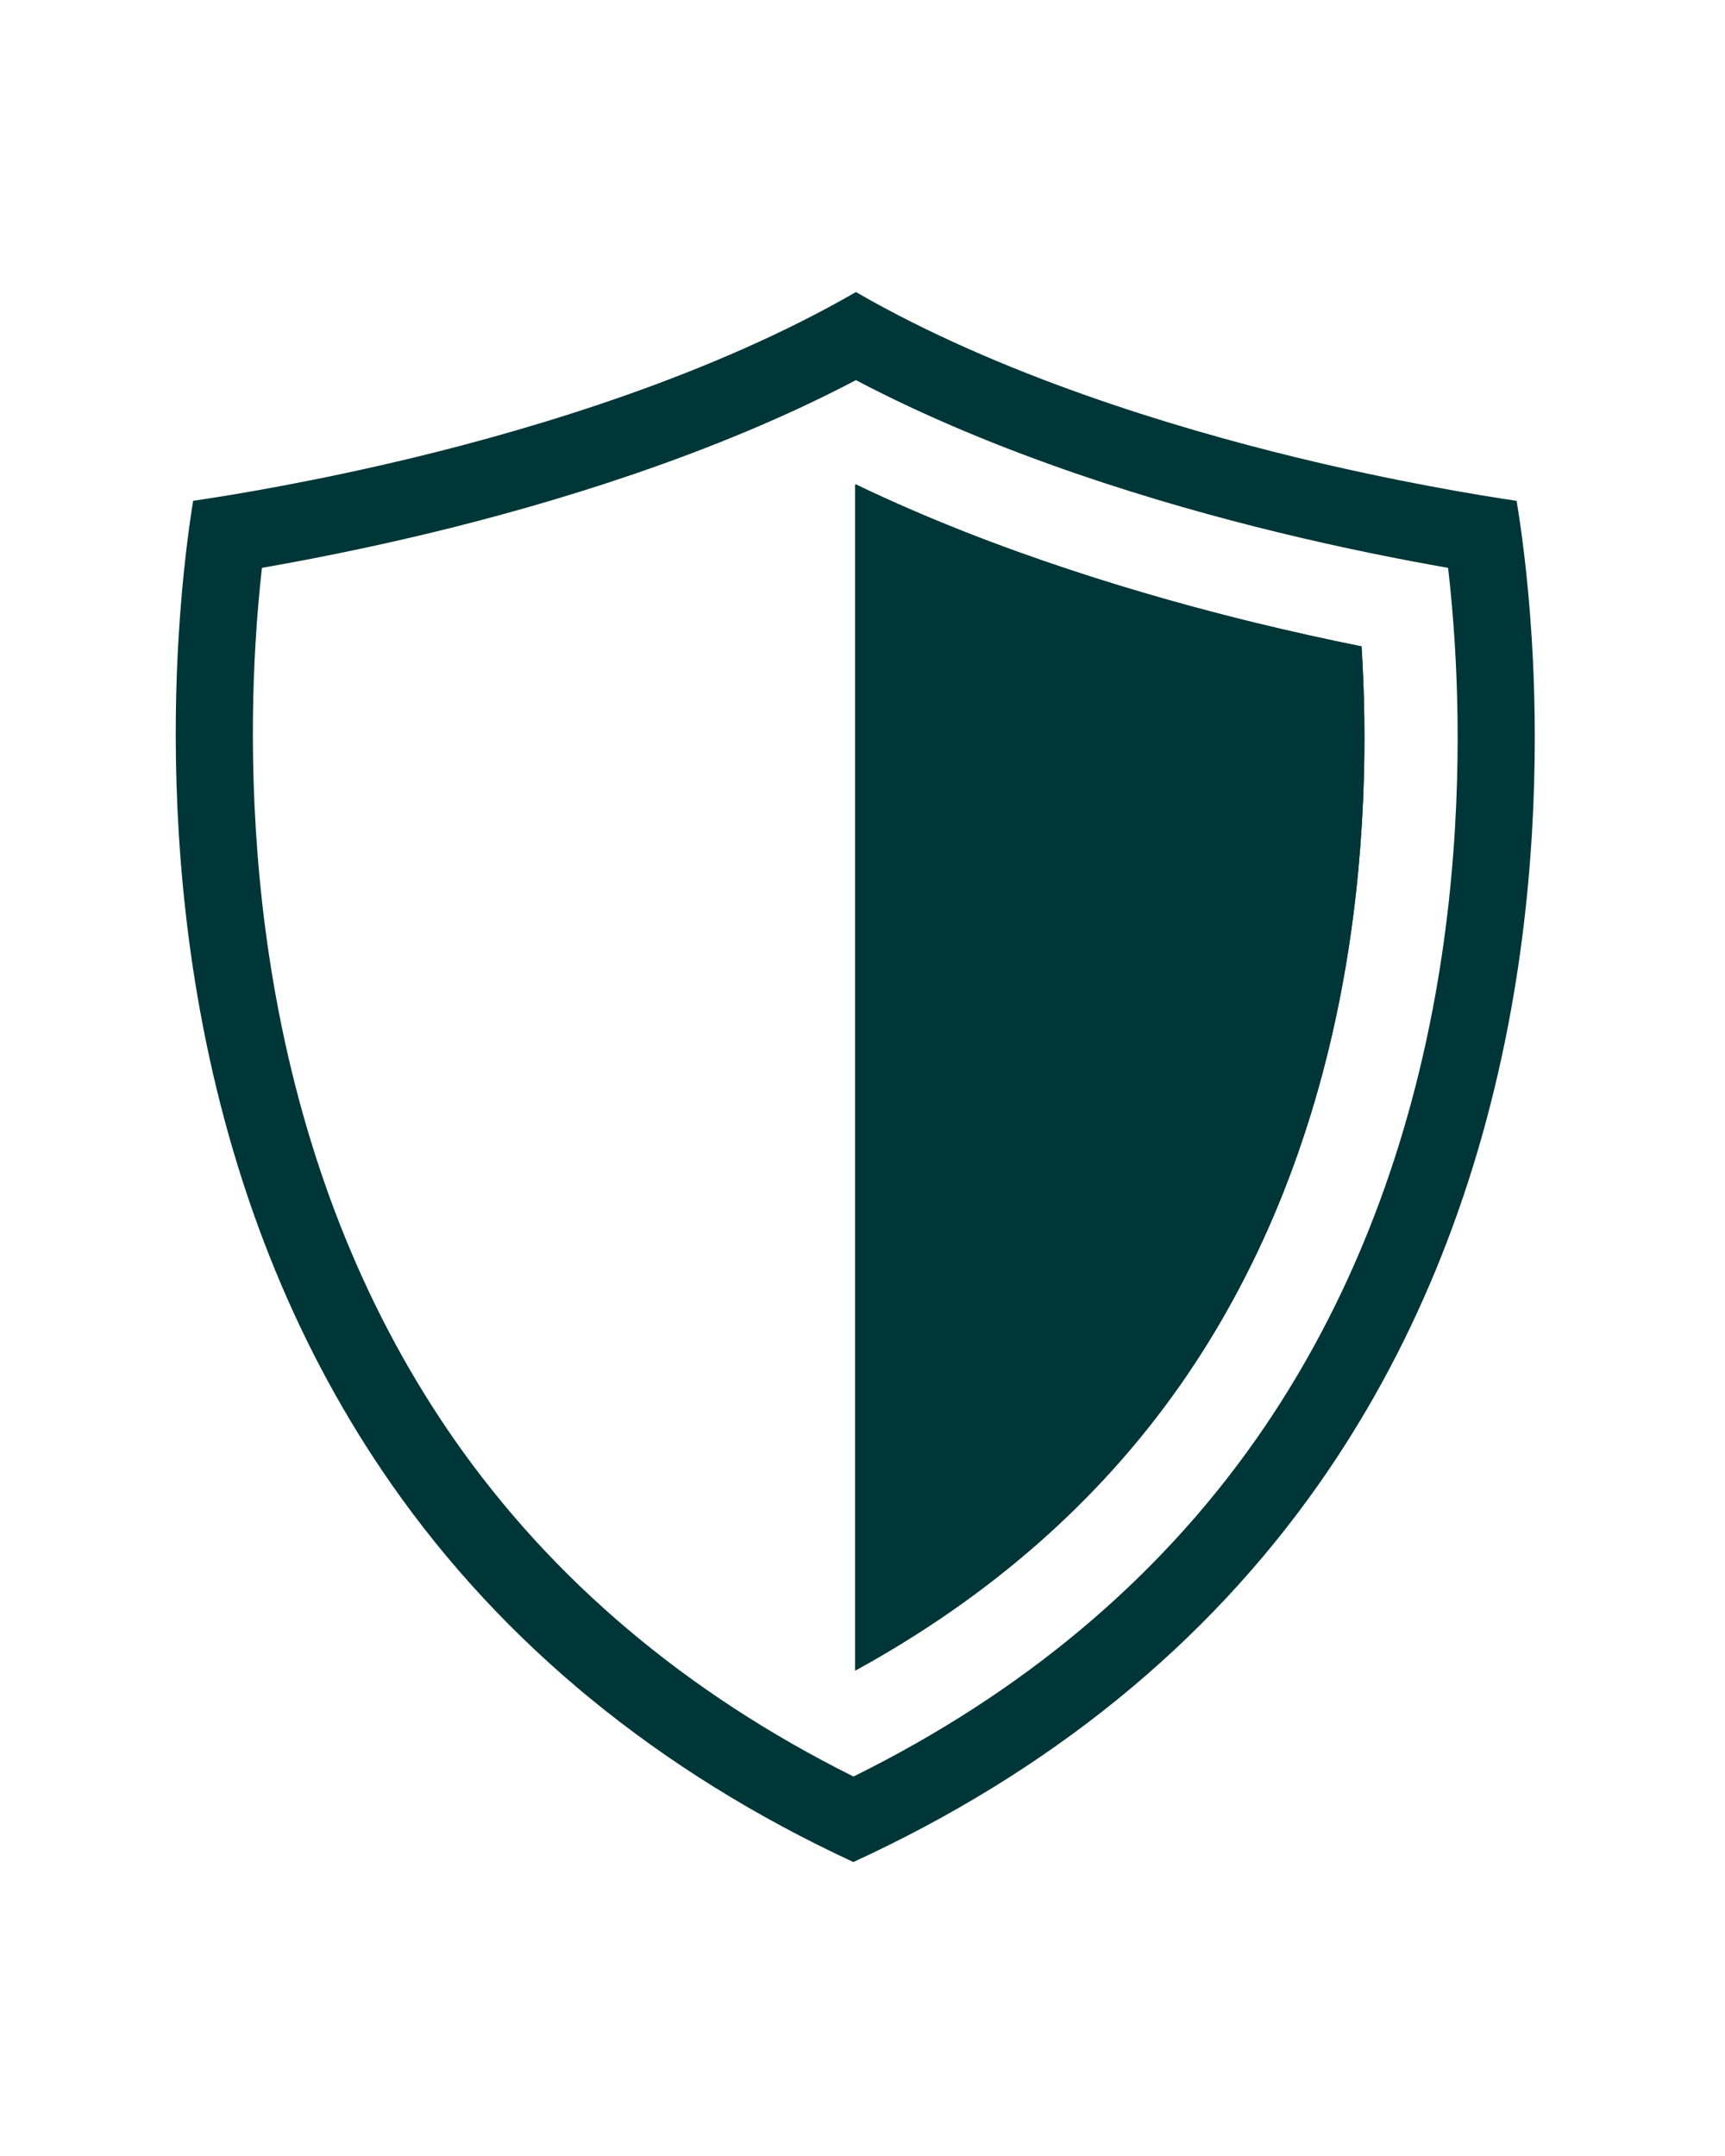
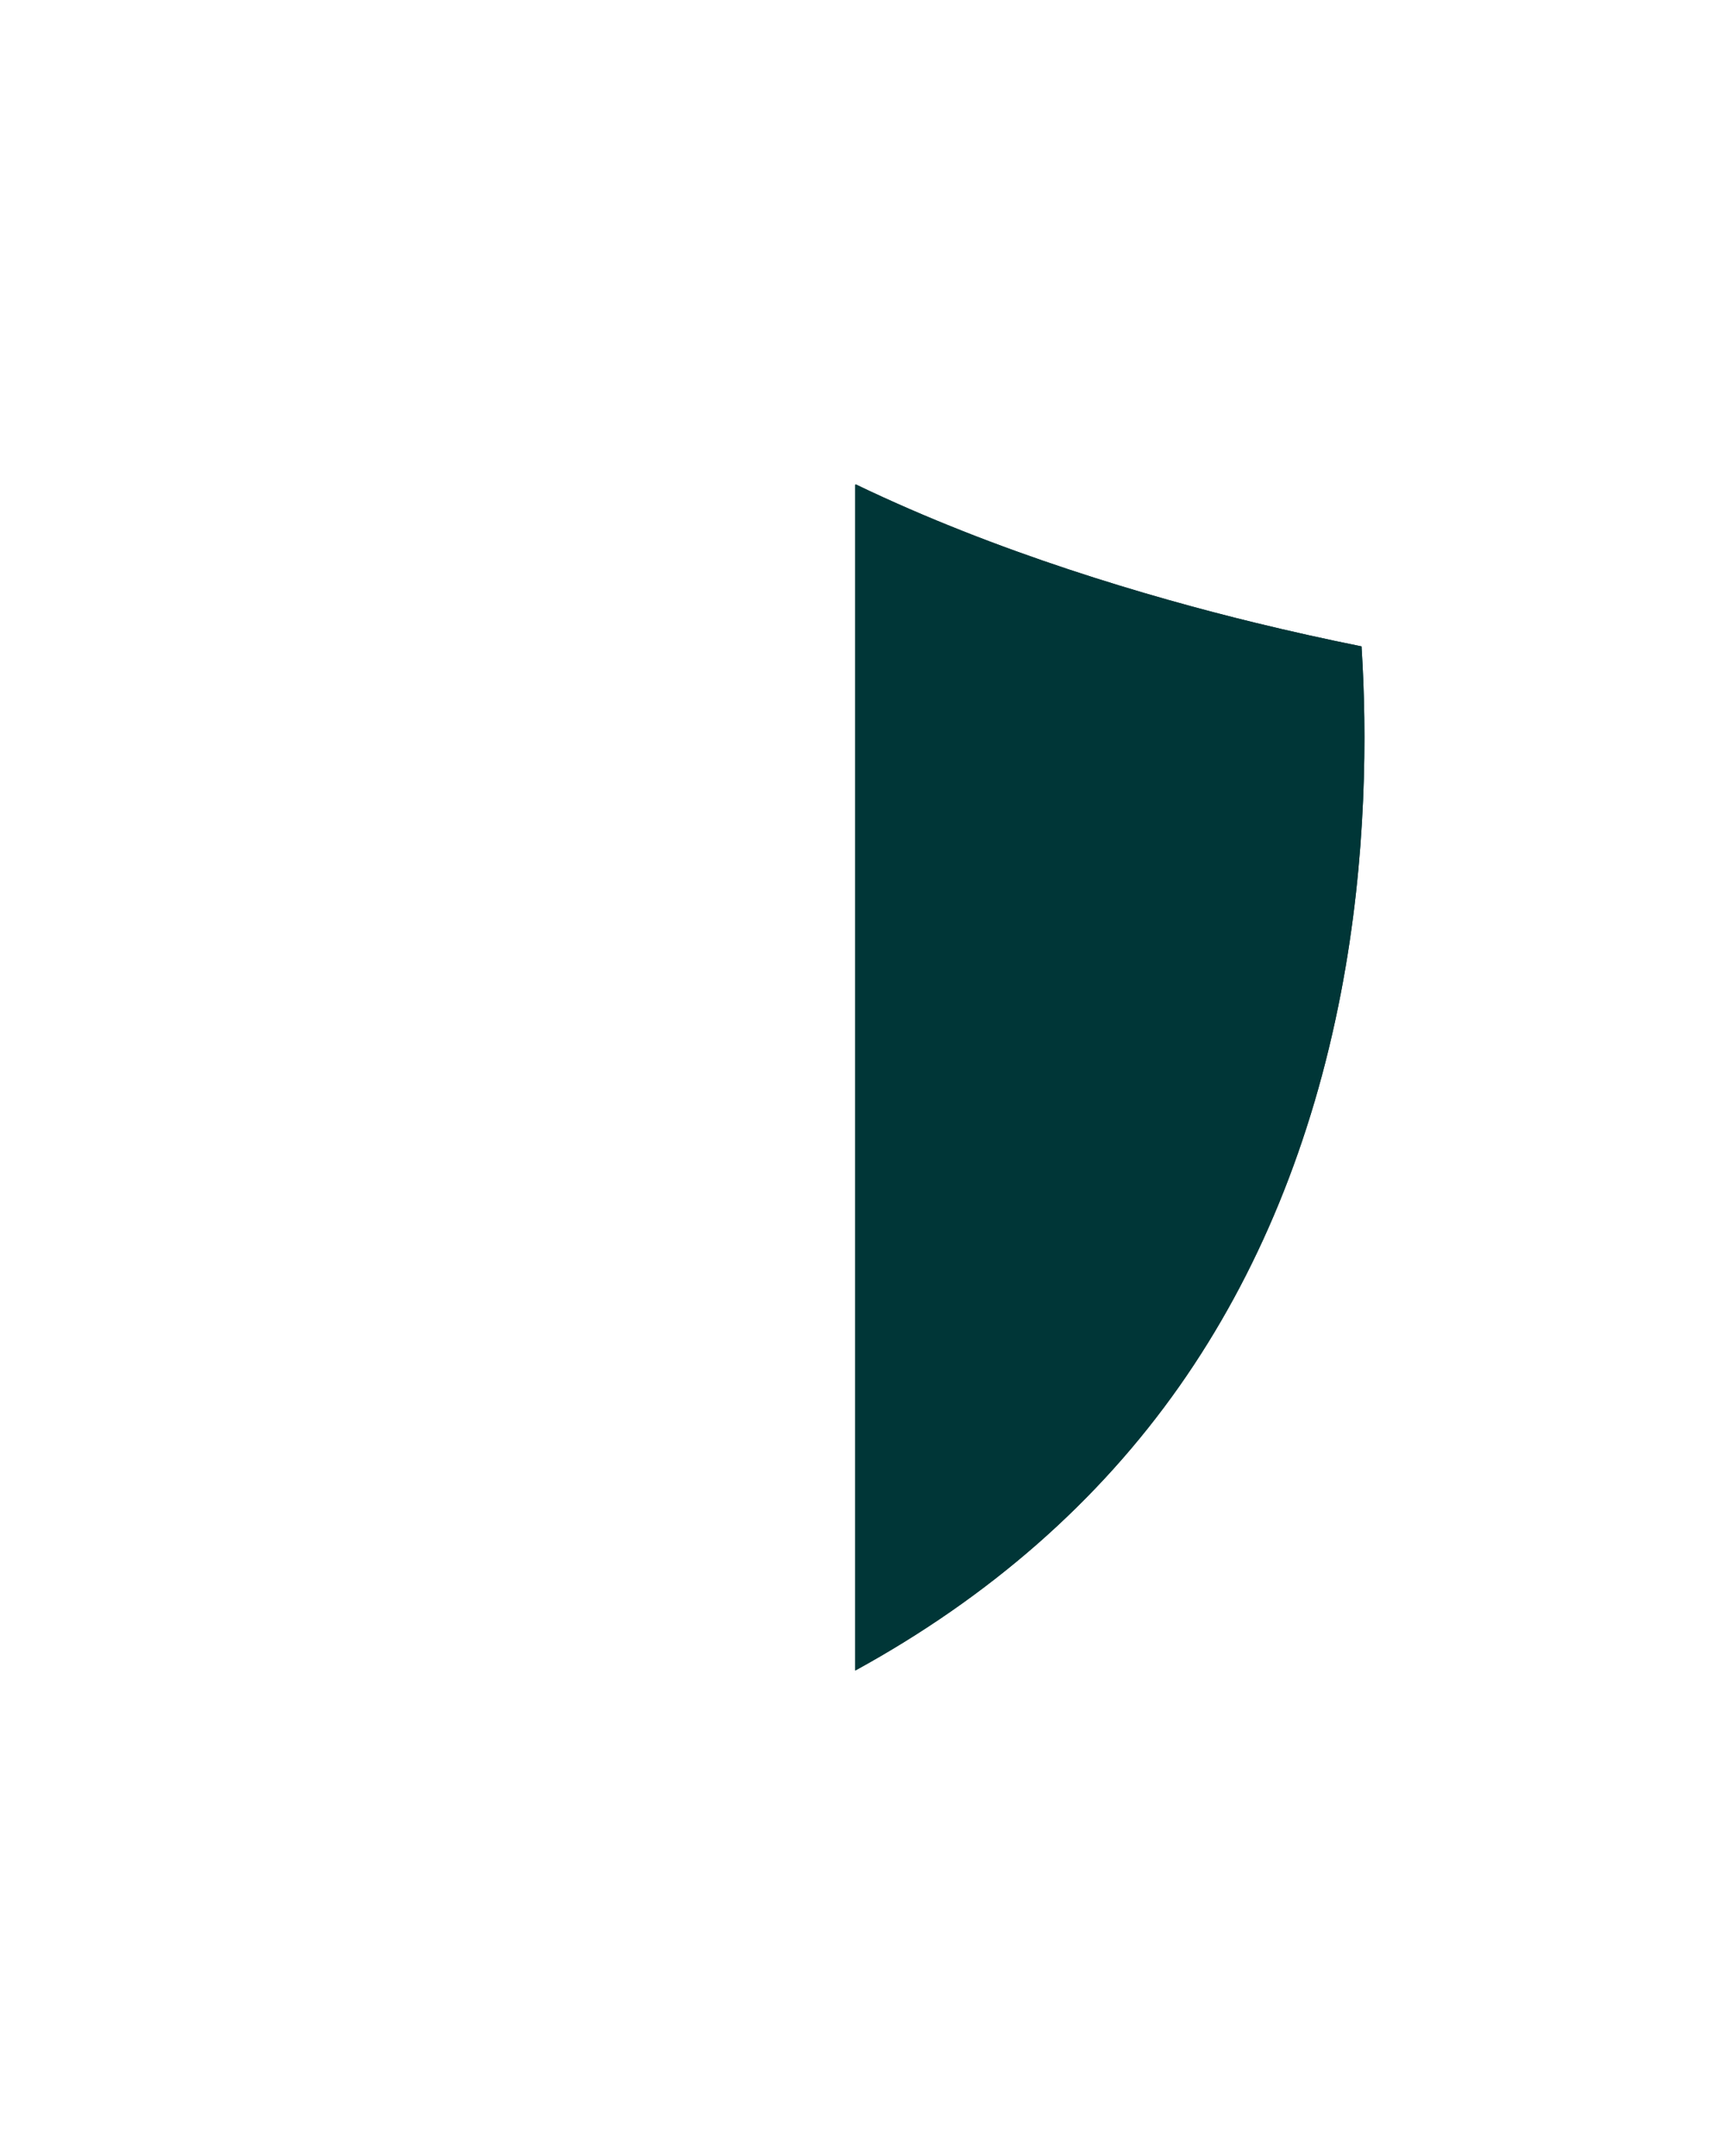
<svg xmlns="http://www.w3.org/2000/svg" version="1.2" preserveAspectRatio="xMidYMid meet" height="1350" viewBox="0 0 810 1012.5" zoomAndPan="magnify" width="1080">
  <g id="5447bfd664">
    <path d="M 639.41 304.863 C 641.785 343.016 642.02 402 629.629 466.363 C 616.141 536.414 590.652 598.488 553.863 650.898 C 515.832 705.074 464.668 749.949 401.598 784.52 L 401.598 227.652 C 401.703 227.598 401.797 227.559 401.898 227.512 C 468.219 259.441 539.508 280.297 589.688 292.523 C 606.098 296.512 622.699 300.207 639.336 303.559 C 639.359 304.004 639.387 304.434 639.41 304.863" style="stroke:none;fill-rule:nonzero;fill:#003637;fill-opacity:1;" />
-     <path d="M 672.605 474.633 C 657.949 550.789 630.059 618.551 589.699 676.055 C 543.367 742.047 479.879 795.195 400.766 834.289 C 322.422 795.227 259.469 742.109 213.434 676.172 C 173.297 618.629 145.488 550.824 130.789 474.621 C 117.484 405.723 117.57 342.715 119.984 302.004 C 120.781 288.527 121.875 276.648 123 266.672 C 144.027 263.004 172.094 257.551 203.453 249.945 C 258.633 236.559 334.969 213.746 401.914 178.516 C 468.832 213.773 545.012 236.59 600.039 249.98 C 631.336 257.605 659.098 263.027 679.977 266.684 C 681.125 276.648 682.25 288.559 683.098 302.148 C 685.629 342.832 685.875 405.773 672.605 474.633 Z M 719.254 299.906 C 717.406 270.168 714.219 247.625 712.148 235.207 C 693.953 232.516 655.578 226.215 608.613 214.789 C 550.867 200.727 469.129 176.008 401.914 137.148 C 334.746 175.973 252.816 200.691 194.914 214.738 C 148.07 226.098 109.043 232.492 90.699 235.195 C 88.691 247.52 85.602 269.879 83.828 299.855 C 81.281 342.641 81.203 408.891 95.215 481.484 C 110.879 562.699 140.672 635.184 183.734 696.898 C 236.422 772.387 309.387 832.09 400.703 874.457 C 492.809 832.09 566.352 772.363 619.348 696.859 C 662.668 635.16 692.559 562.699 708.18 481.484 C 722.16 408.891 721.914 342.68 719.254 299.906" style="stroke:none;fill-rule:nonzero;fill:#003637;fill-opacity:1;" />
    <path d="M 629.629 466.363 C 616.141 536.414 590.652 598.488 553.863 650.898 C 515.832 705.074 464.668 749.949 401.598 784.52 L 401.598 227.652 C 401.703 227.598 401.797 227.559 401.898 227.512 C 468.219 259.441 539.508 280.297 589.688 292.523 C 606.098 296.512 622.699 300.207 639.336 303.559 C 639.359 304.004 639.387 304.434 639.41 304.863 C 641.785 343.016 642.02 402 629.629 466.363" style="stroke:none;fill-rule:nonzero;fill:#003637;fill-opacity:1;" />
  </g>
</svg>